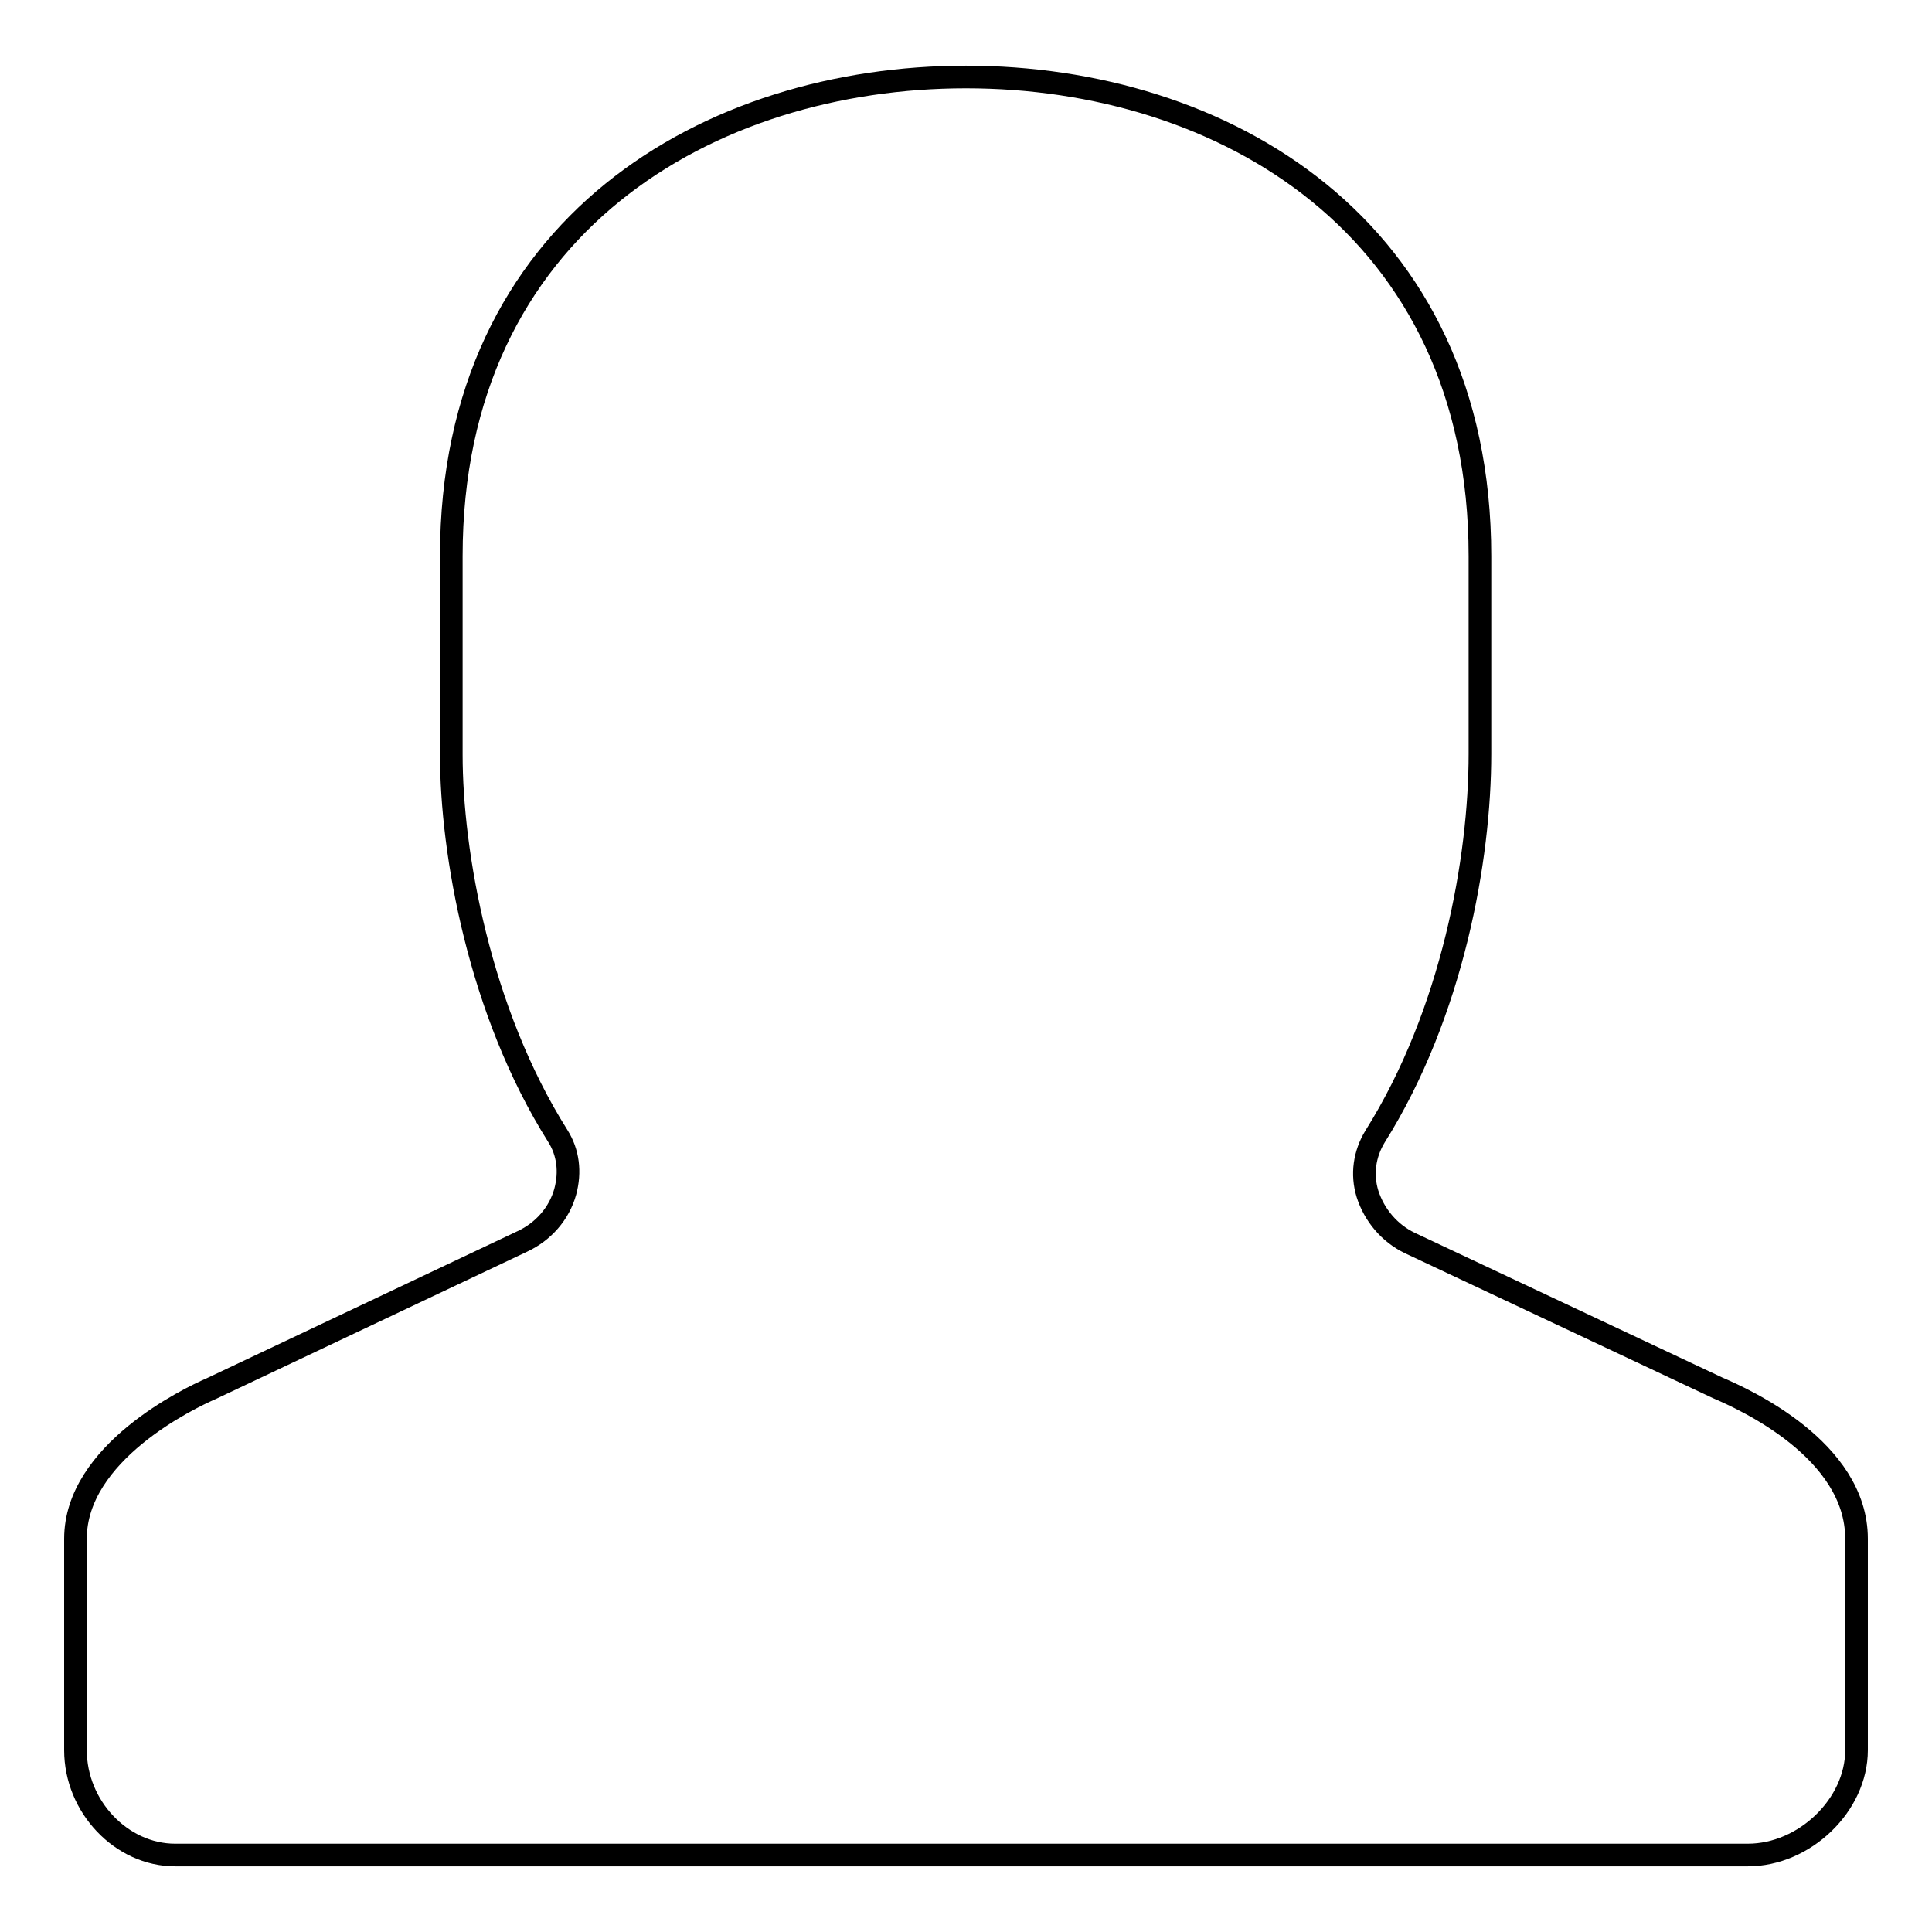
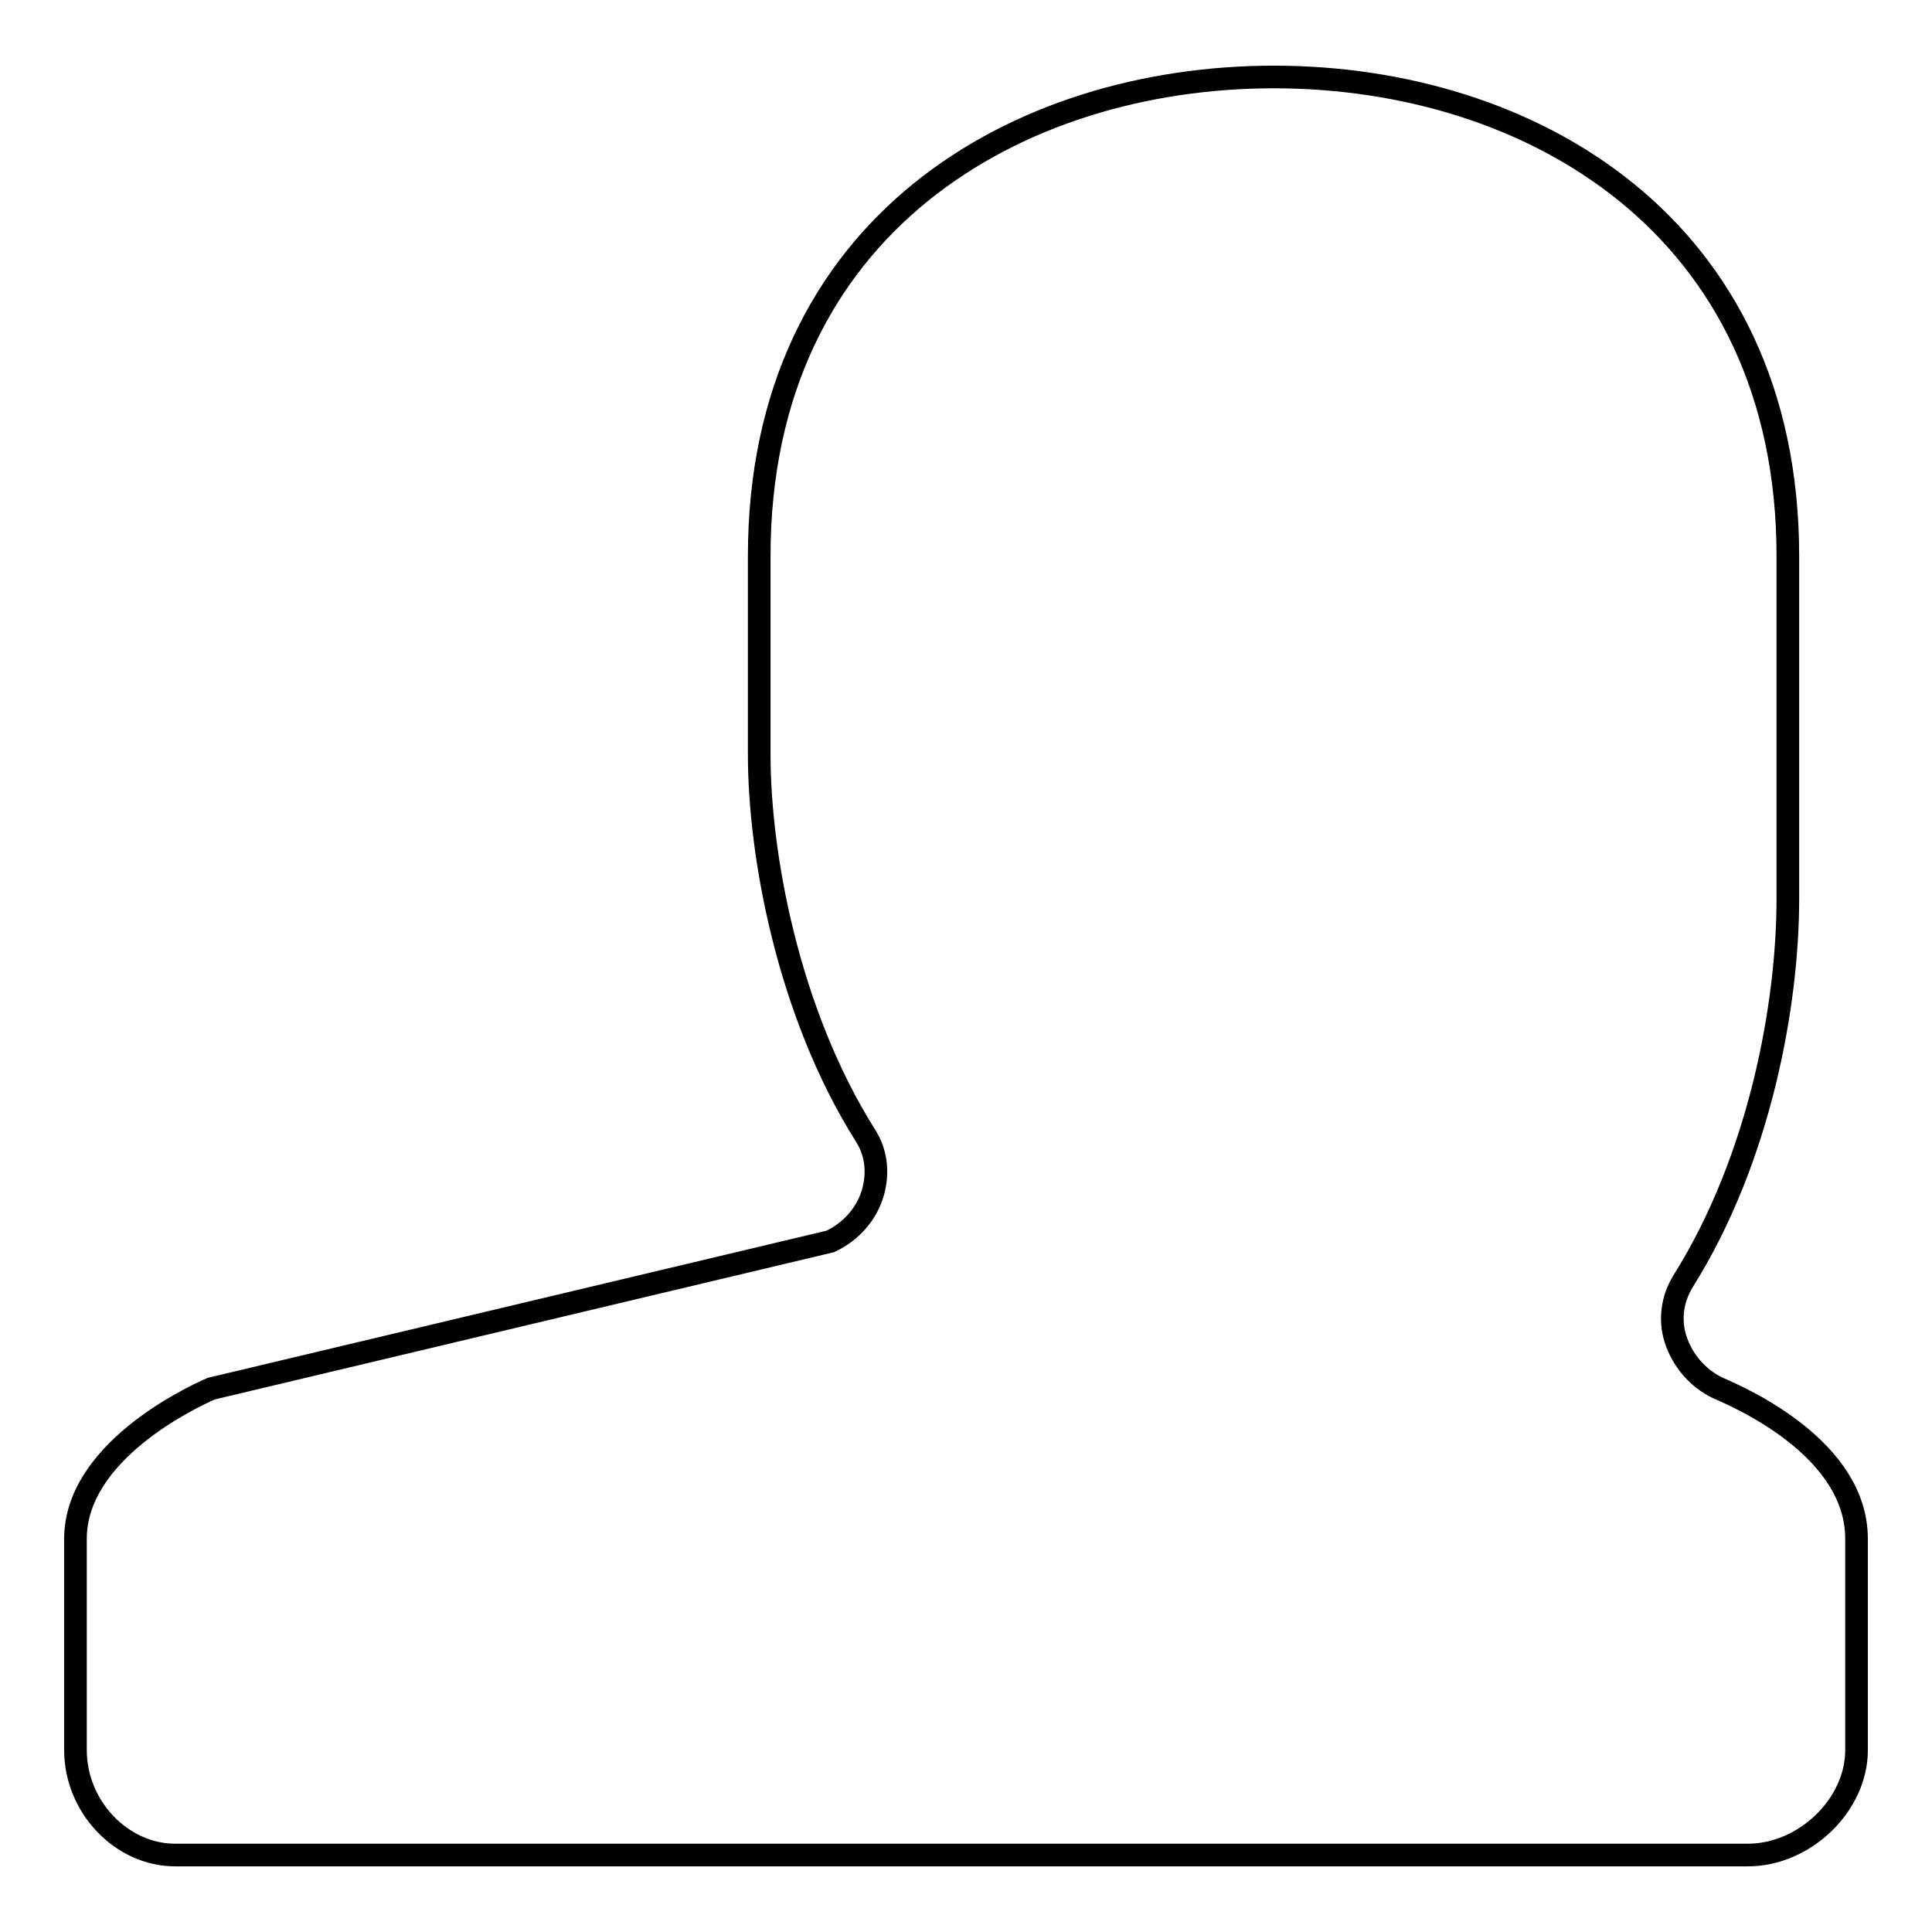
<svg xmlns="http://www.w3.org/2000/svg" version="1.1" x="0px" y="0px" viewBox="0 0 256 256" enable-background="new 0 0 256 256" xml:space="preserve">
  <g>
    <g>
-       <path stroke-width="3" fill-opacity="0" stroke="#000000" d="M227.6,183.9l-40.8-19.2c-2.7-1.3-4.7-3.7-5.6-6.5c-0.8-2.6-0.4-5.3,1-7.6c10.3-16.4,13.9-36.9,13.9-50.7V73.7c0-43.8-34.2-63.5-68.1-63.5c-33.9,0-68.2,19.6-68.2,63.5V100c0,13,3.7,34,14.1,50.5c1.4,2.2,1.7,4.8,1,7.4c-0.8,2.9-2.9,5.3-5.7,6.6L28,184c-3,1.3-18,8.5-18,19.9v28c0,7.5,6.1,13.9,13.2,13.9h208.4c7.5,0,14.4-6.6,14.4-13.9v-28C246,192.1,231.1,185.4,227.6,183.9L227.6,183.9z" />
+       <path stroke-width="3" fill-opacity="0" stroke="#000000" d="M227.6,183.9c-2.7-1.3-4.7-3.7-5.6-6.5c-0.8-2.6-0.4-5.3,1-7.6c10.3-16.4,13.9-36.9,13.9-50.7V73.7c0-43.8-34.2-63.5-68.1-63.5c-33.9,0-68.2,19.6-68.2,63.5V100c0,13,3.7,34,14.1,50.5c1.4,2.2,1.7,4.8,1,7.4c-0.8,2.9-2.9,5.3-5.7,6.6L28,184c-3,1.3-18,8.5-18,19.9v28c0,7.5,6.1,13.9,13.2,13.9h208.4c7.5,0,14.4-6.6,14.4-13.9v-28C246,192.1,231.1,185.4,227.6,183.9L227.6,183.9z" />
    </g>
  </g>
</svg>